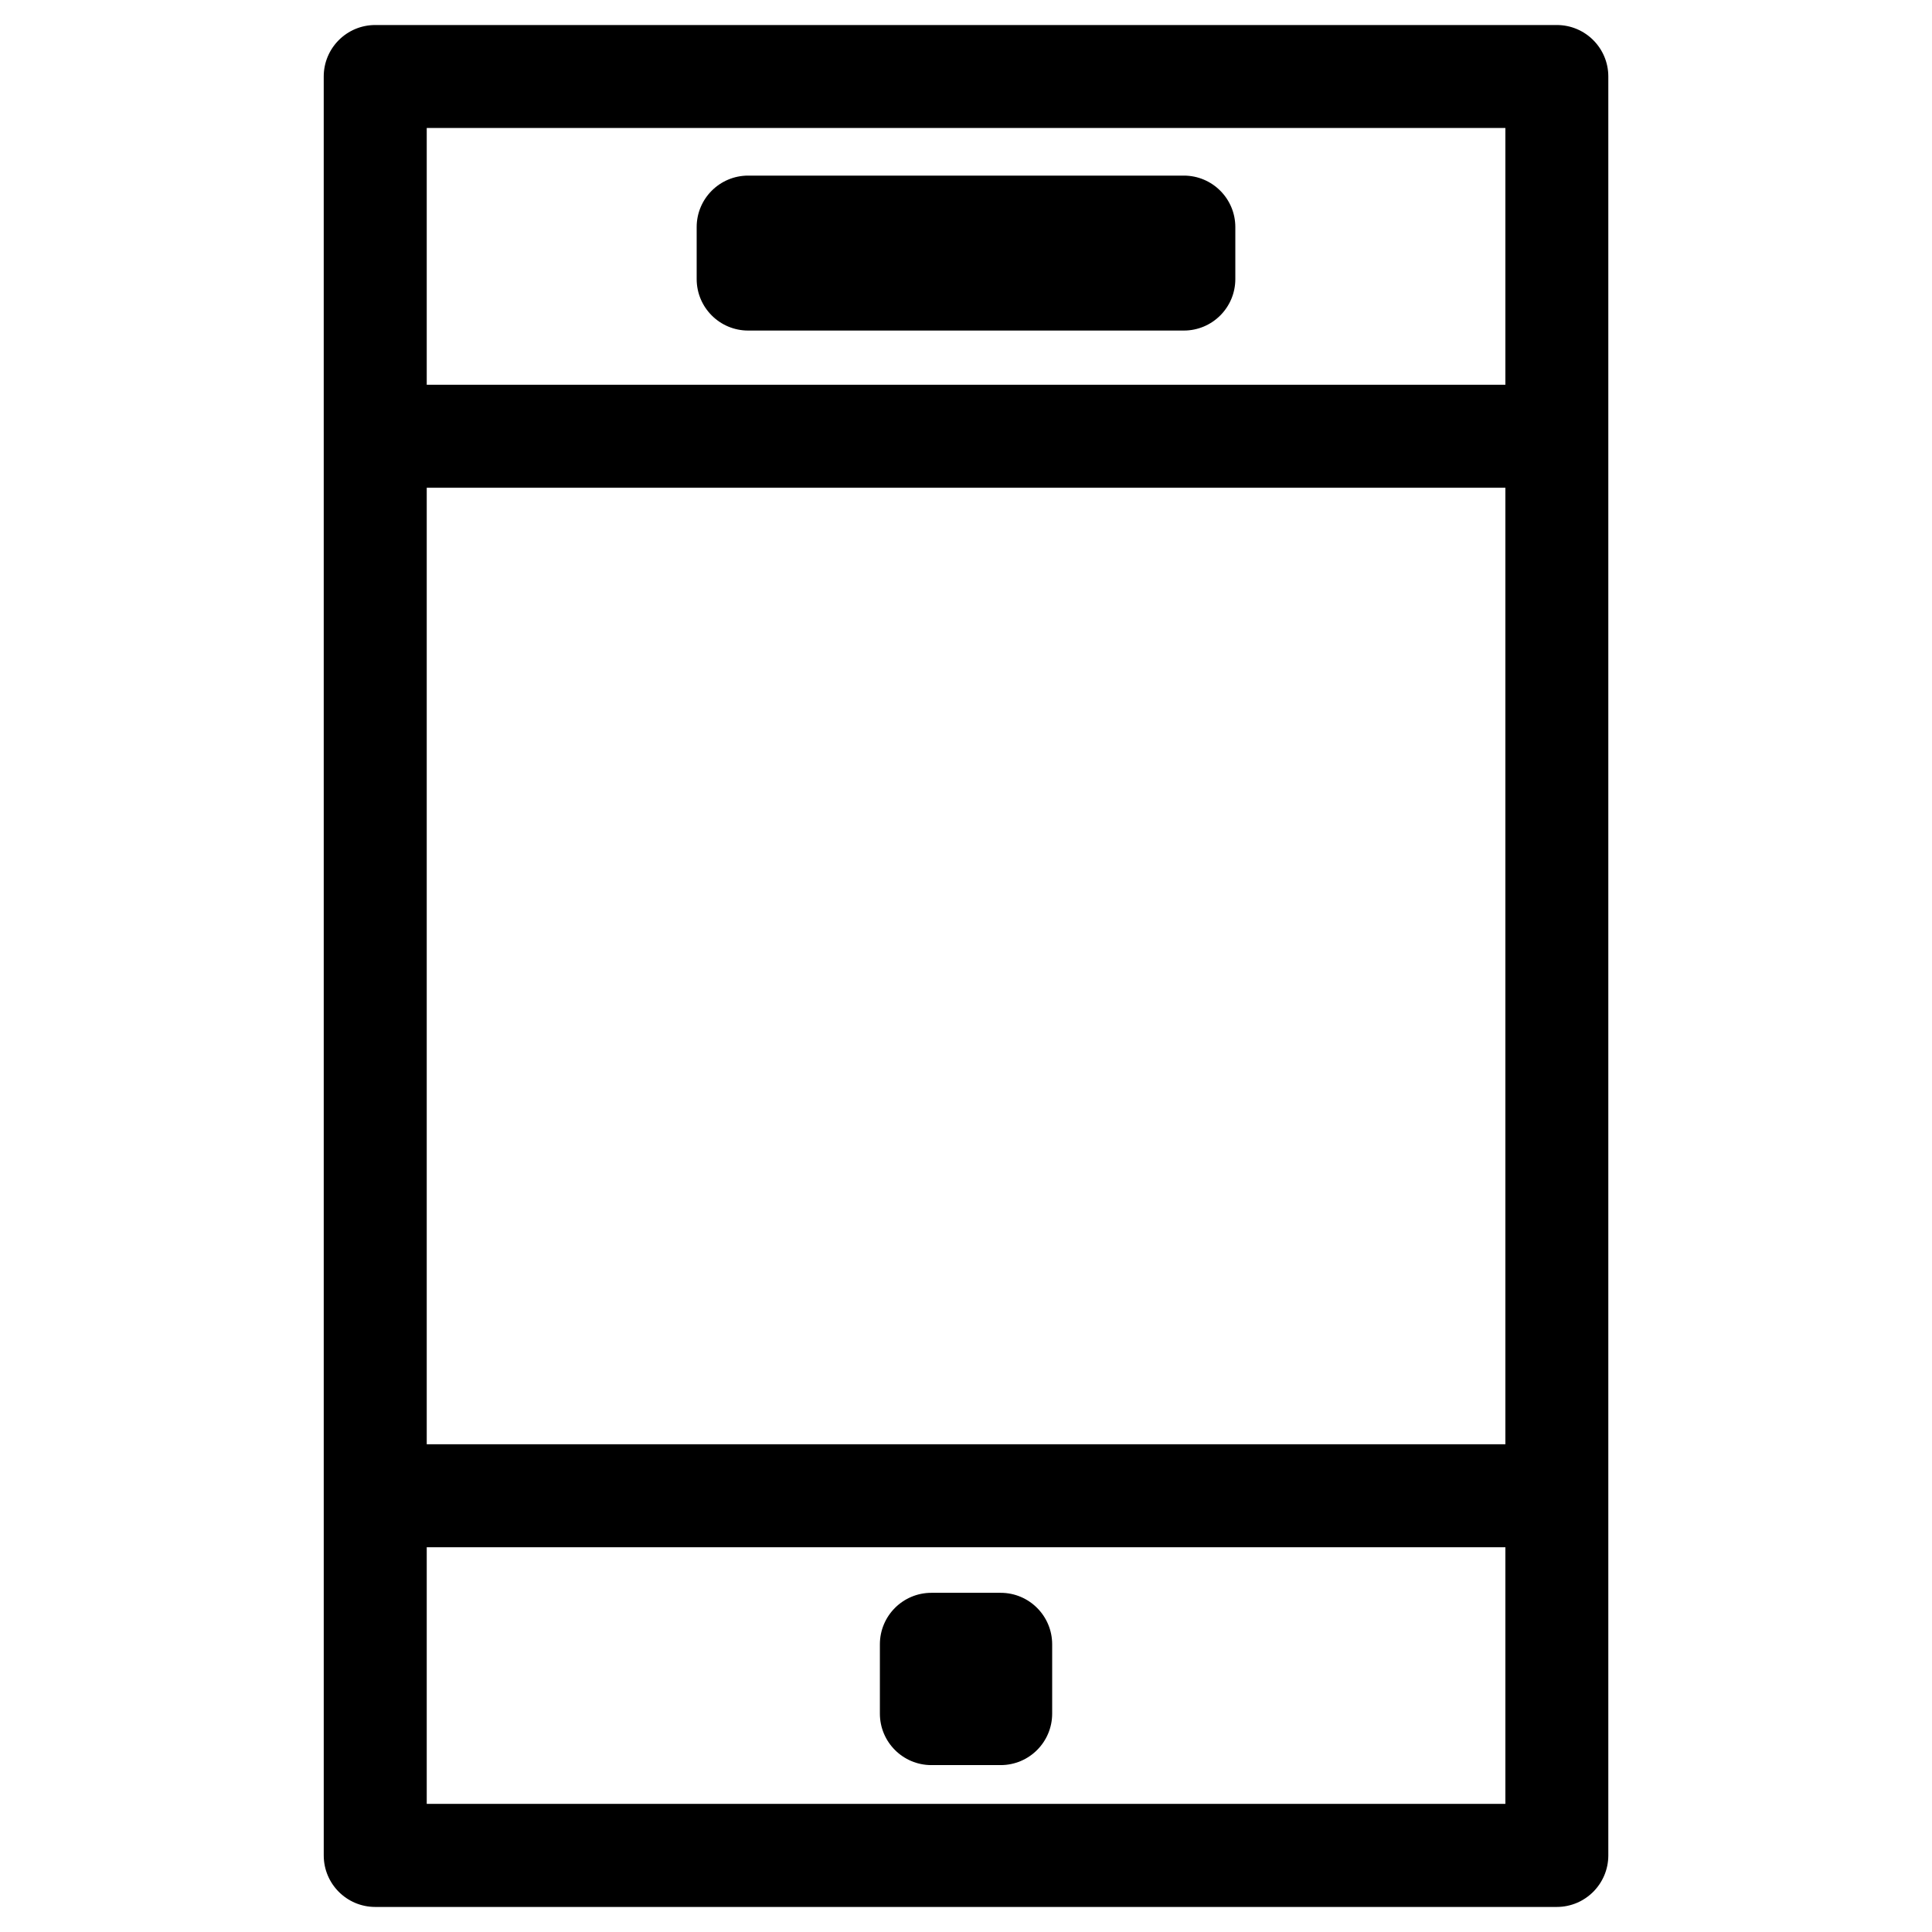
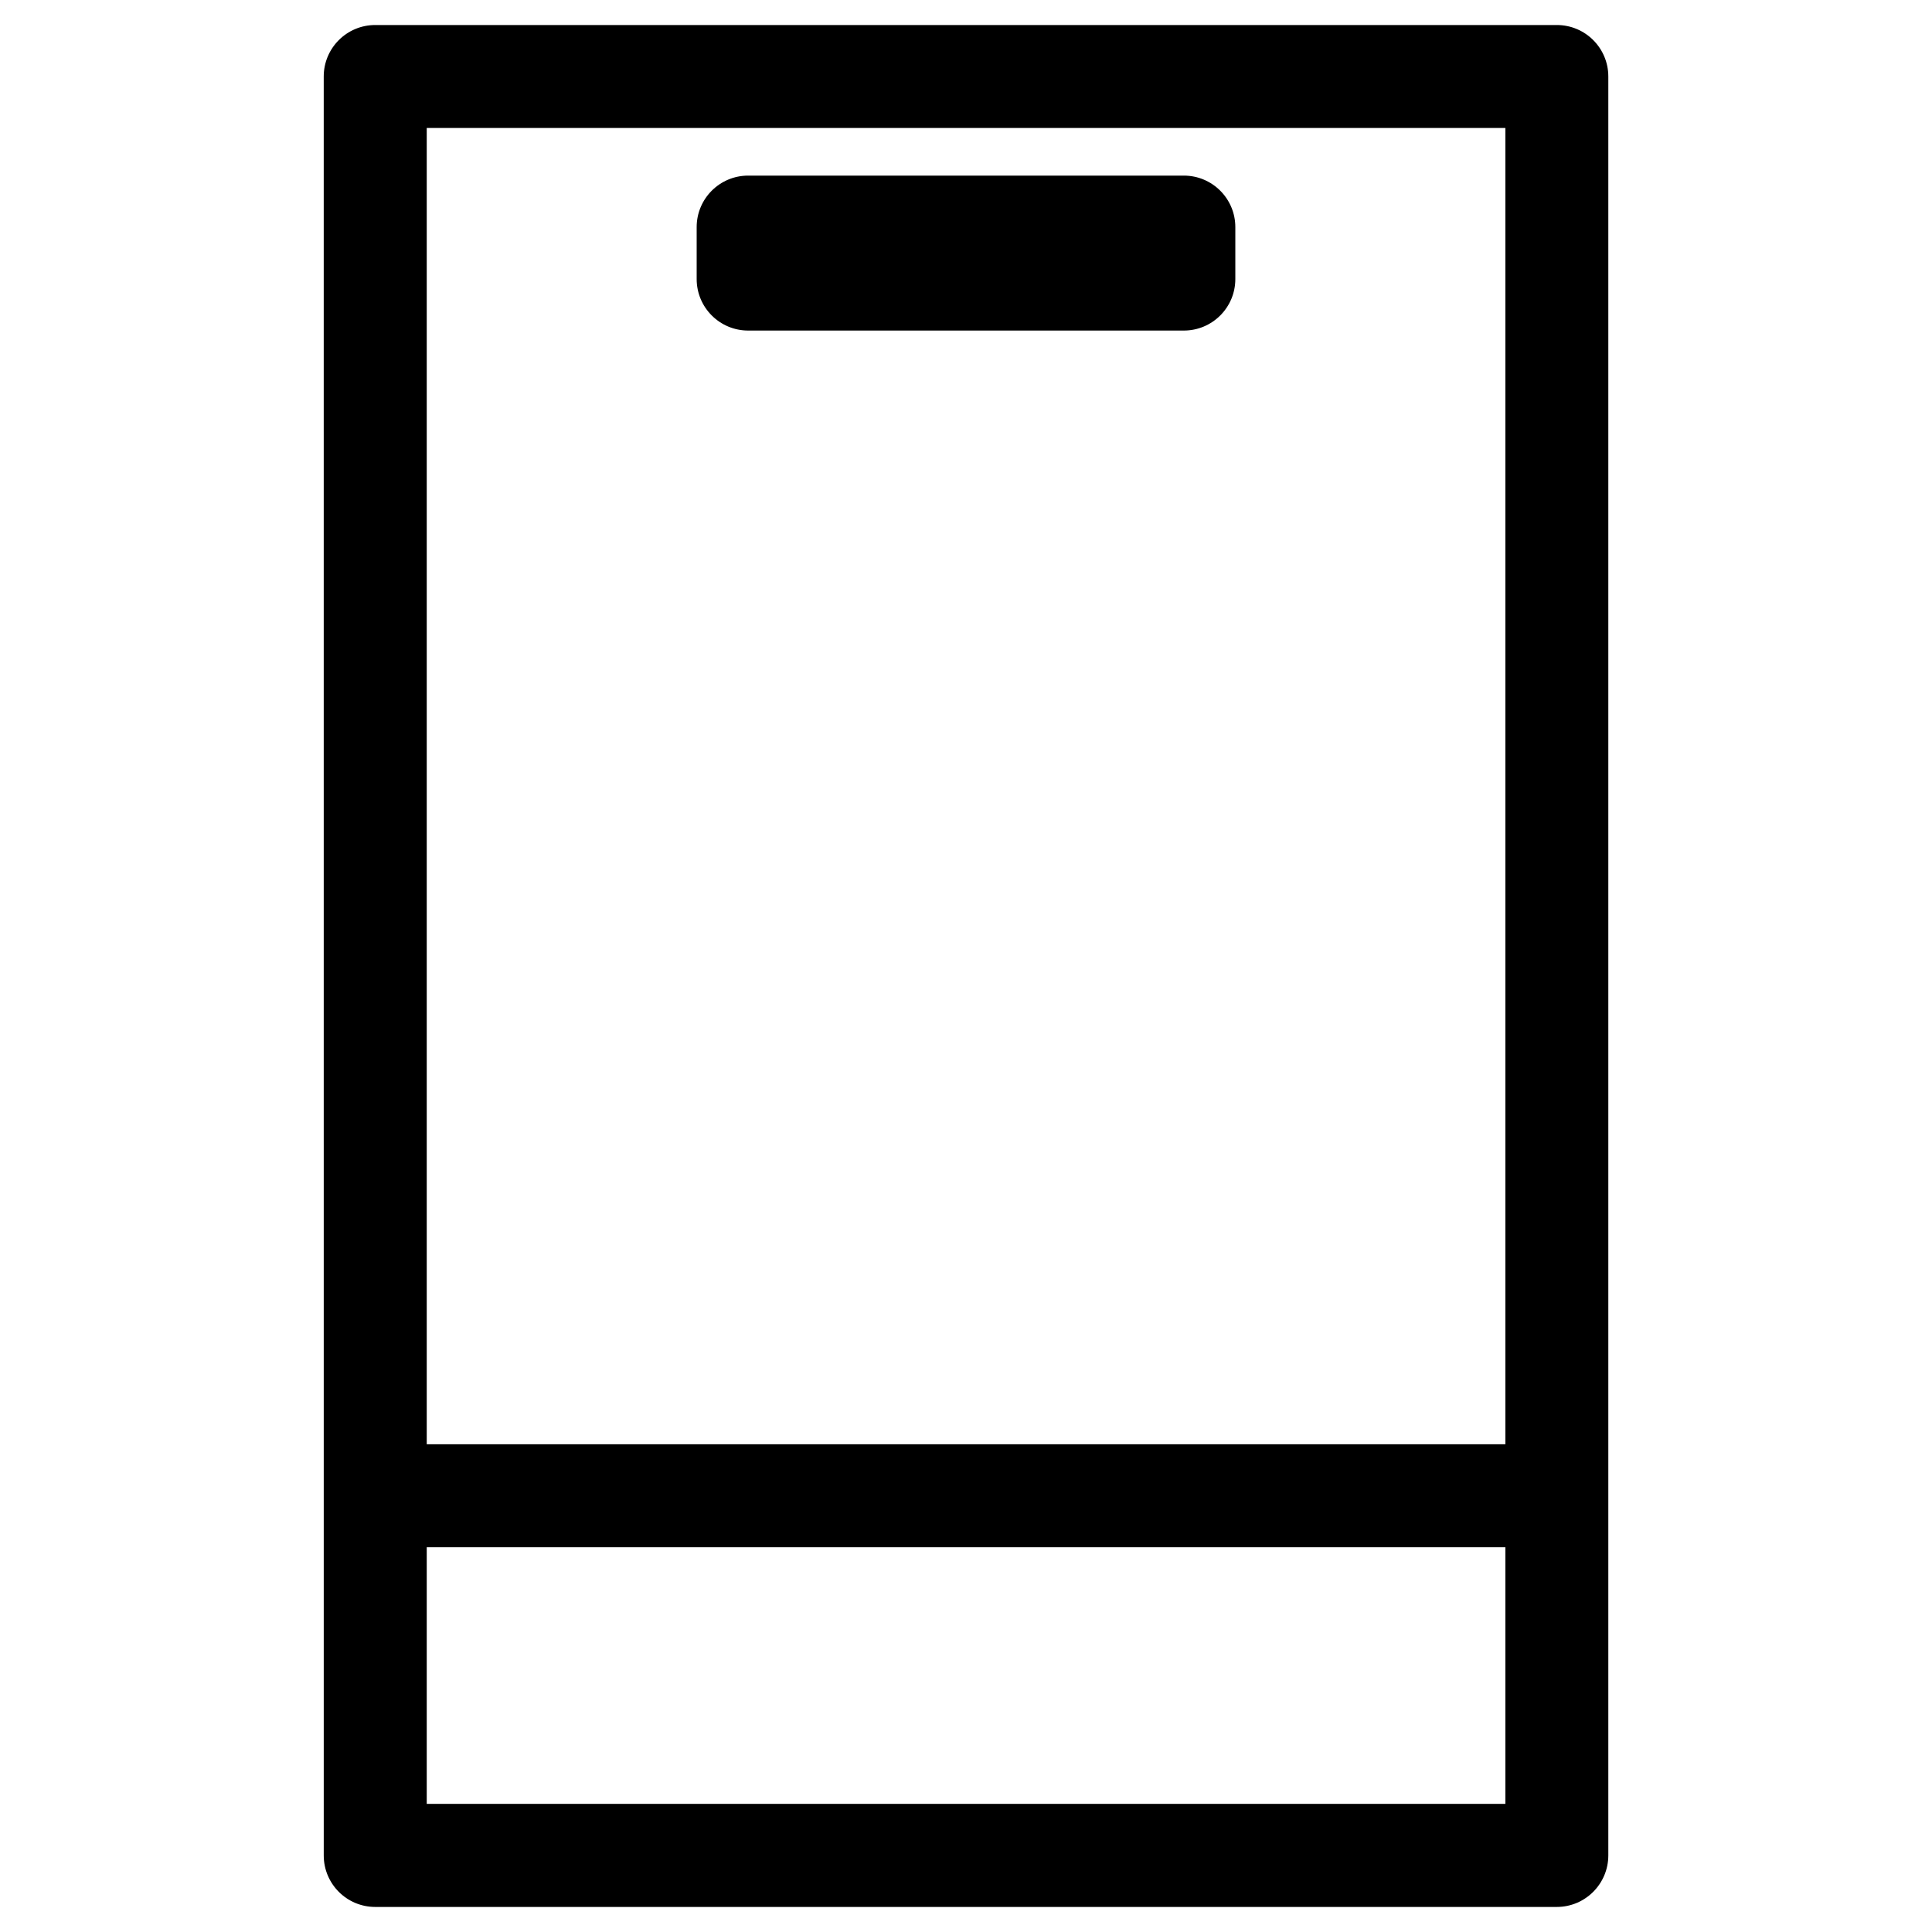
<svg xmlns="http://www.w3.org/2000/svg" fill="#000000" width="800px" height="800px" version="1.1" viewBox="144 144 512 512">
  <g>
    <path d="m556.56 649.36h-313.12c-7.535 0-13.645-6.109-13.645-13.645l-0.004-471.44c0-7.535 6.109-13.645 13.645-13.645h313.14c7.535 0 13.645 6.109 13.645 13.645v471.44c-0.016 7.535-6.125 13.645-13.66 13.645zm-299.47-27.312h285.85v-444.13h-285.85z" />
-     <path d="m546.94 273.25h-293.89c-7.535 0-13.645-6.109-13.645-13.645 0-7.539 6.109-13.648 13.645-13.648h293.89c7.535 0 13.645 6.109 13.645 13.645-0.004 7.539-6.109 13.648-13.648 13.648z" />
    <path d="m546.94 554.04h-293.89c-7.535 0-13.645-6.109-13.645-13.645 0-7.535 6.109-13.645 13.645-13.645h293.89c7.535 0 13.645 6.109 13.645 13.645-0.004 7.535-6.109 13.645-13.648 13.645z" />
-     <path d="m409.19 611.77h-18.367c-7.535 0-13.645-6.109-13.645-13.645v-18.367c0-7.535 6.109-13.645 13.645-13.645h18.367c7.535 0 13.645 6.109 13.645 13.645v18.367c0 7.535-6.106 13.645-13.645 13.645z" />
    <path d="m457.73 231.6h-115.46c-7.535 0-13.645-6.109-13.645-13.645v-13.773c0-7.535 6.109-13.645 13.645-13.645h115.46c7.535 0 13.645 6.109 13.645 13.645v13.77c0 7.539-6.109 13.648-13.645 13.648z" />
  </g>
</svg>